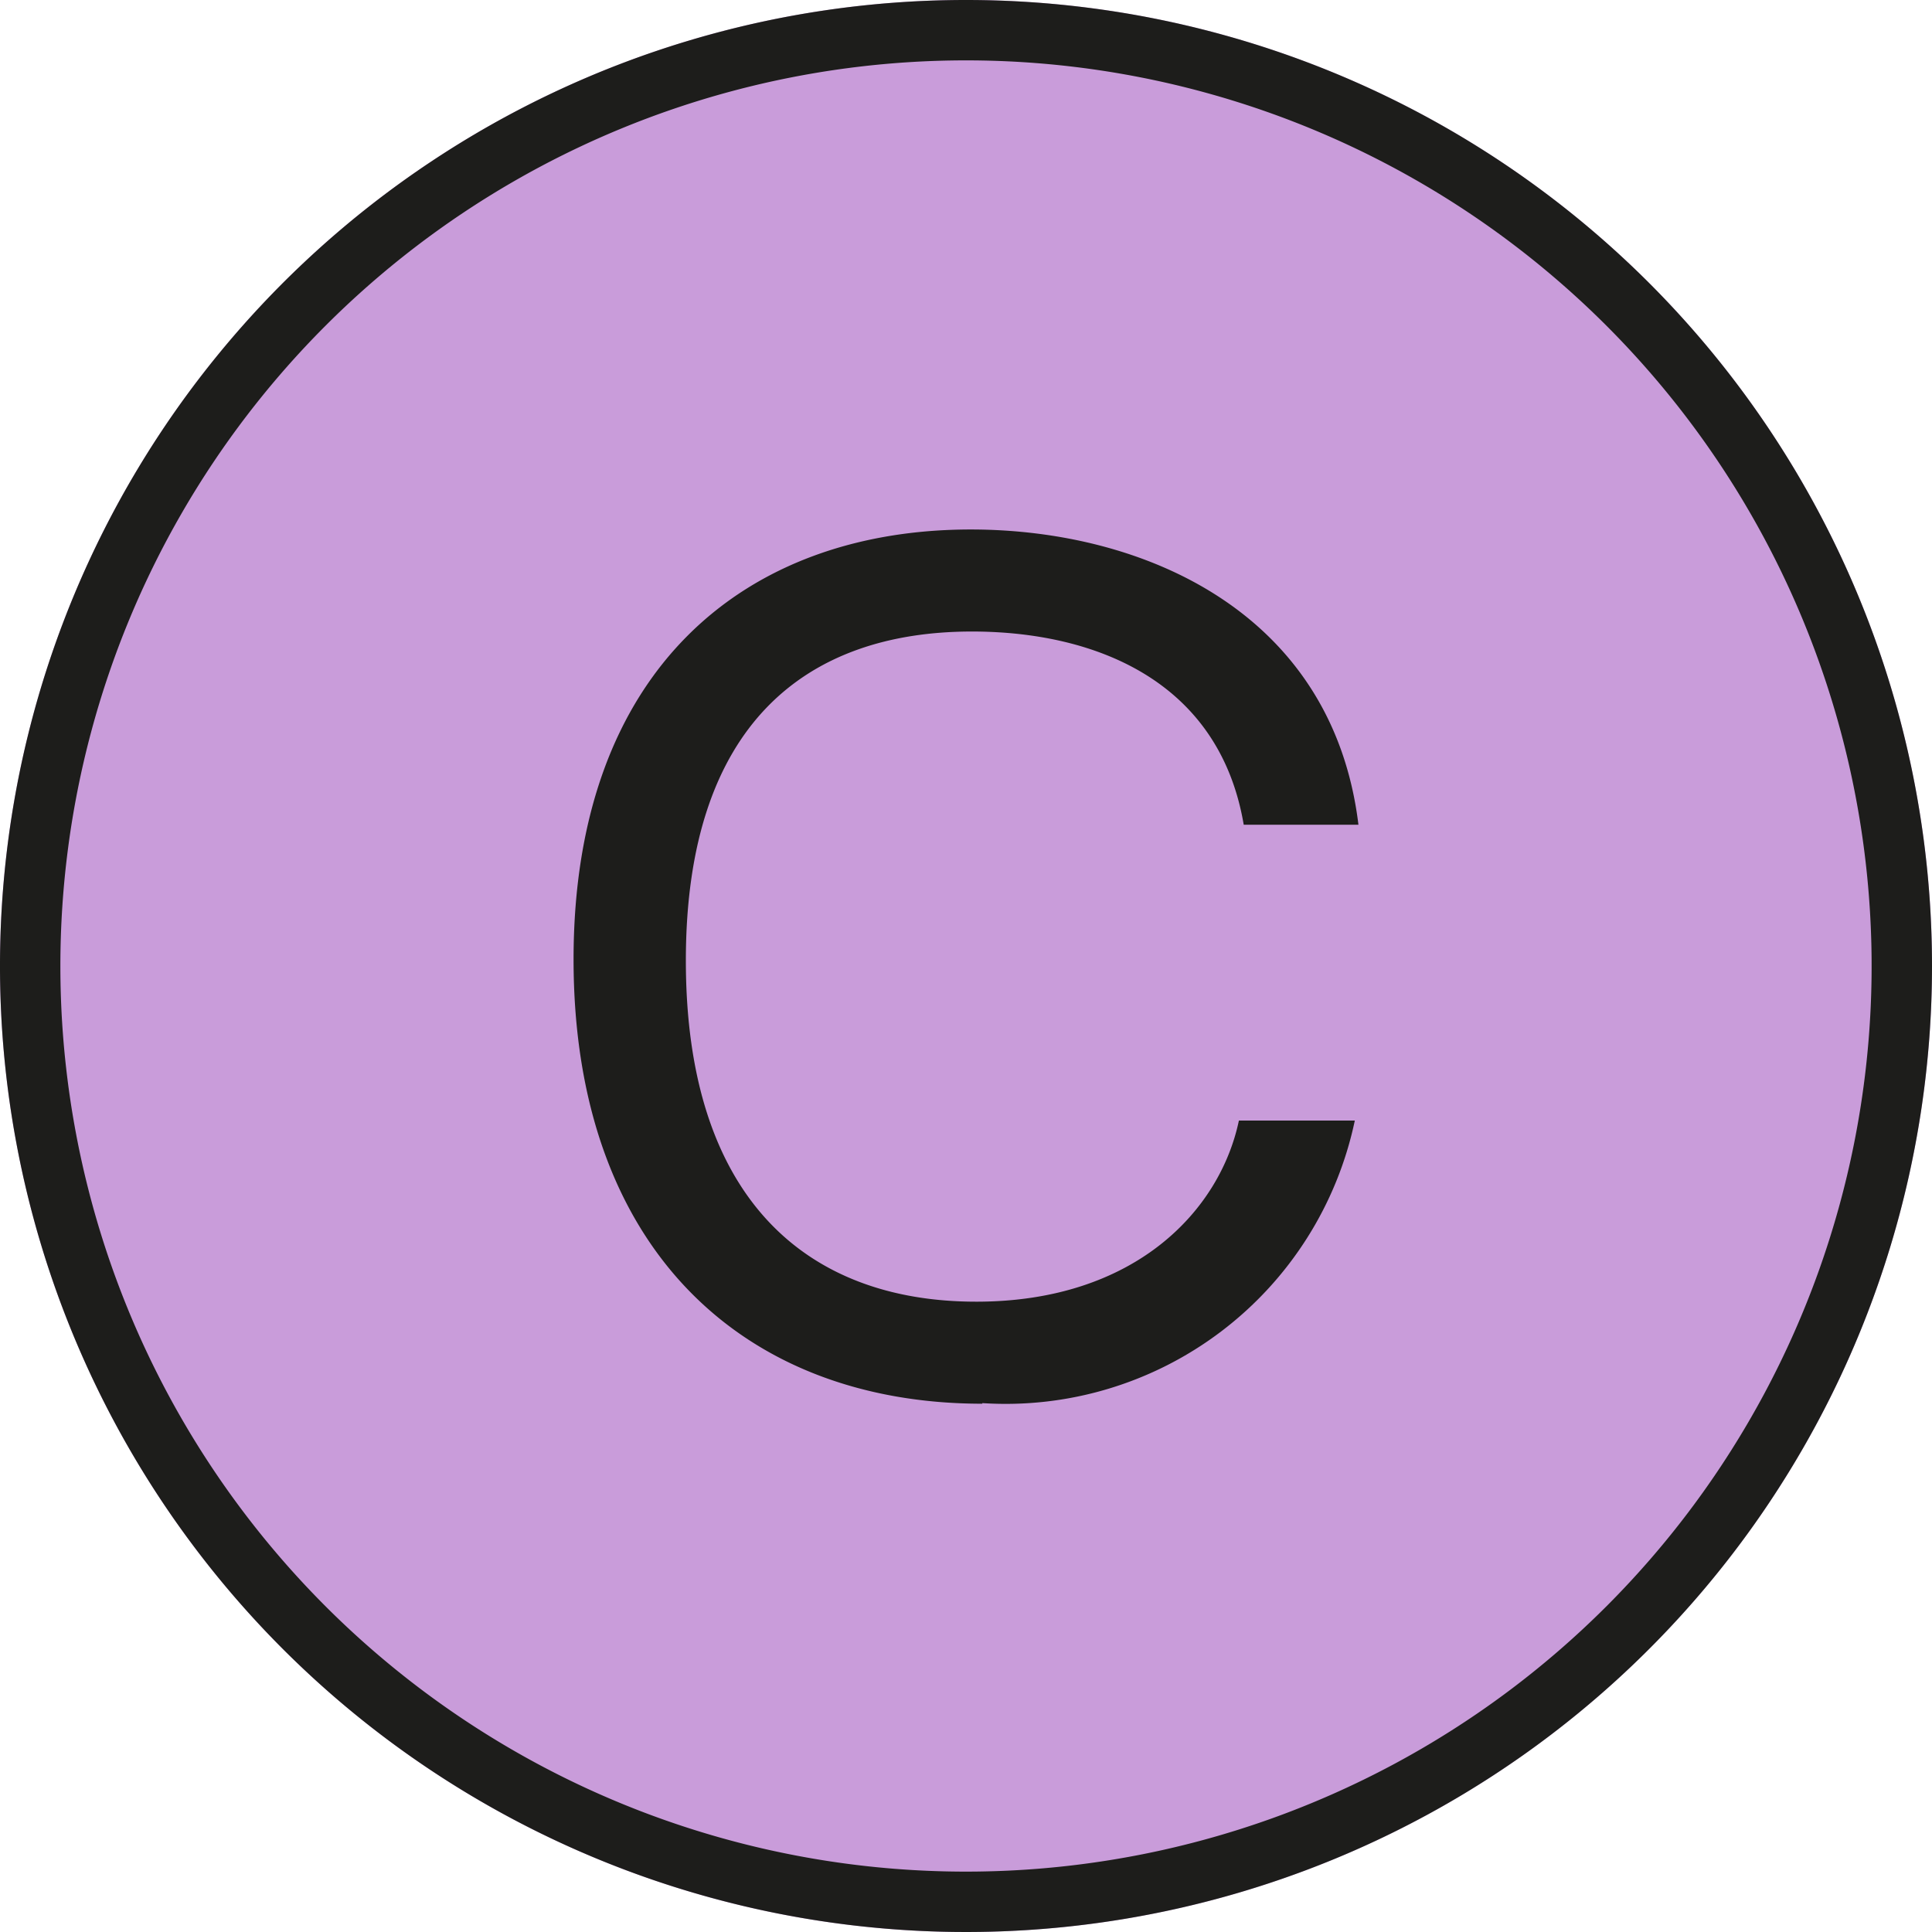
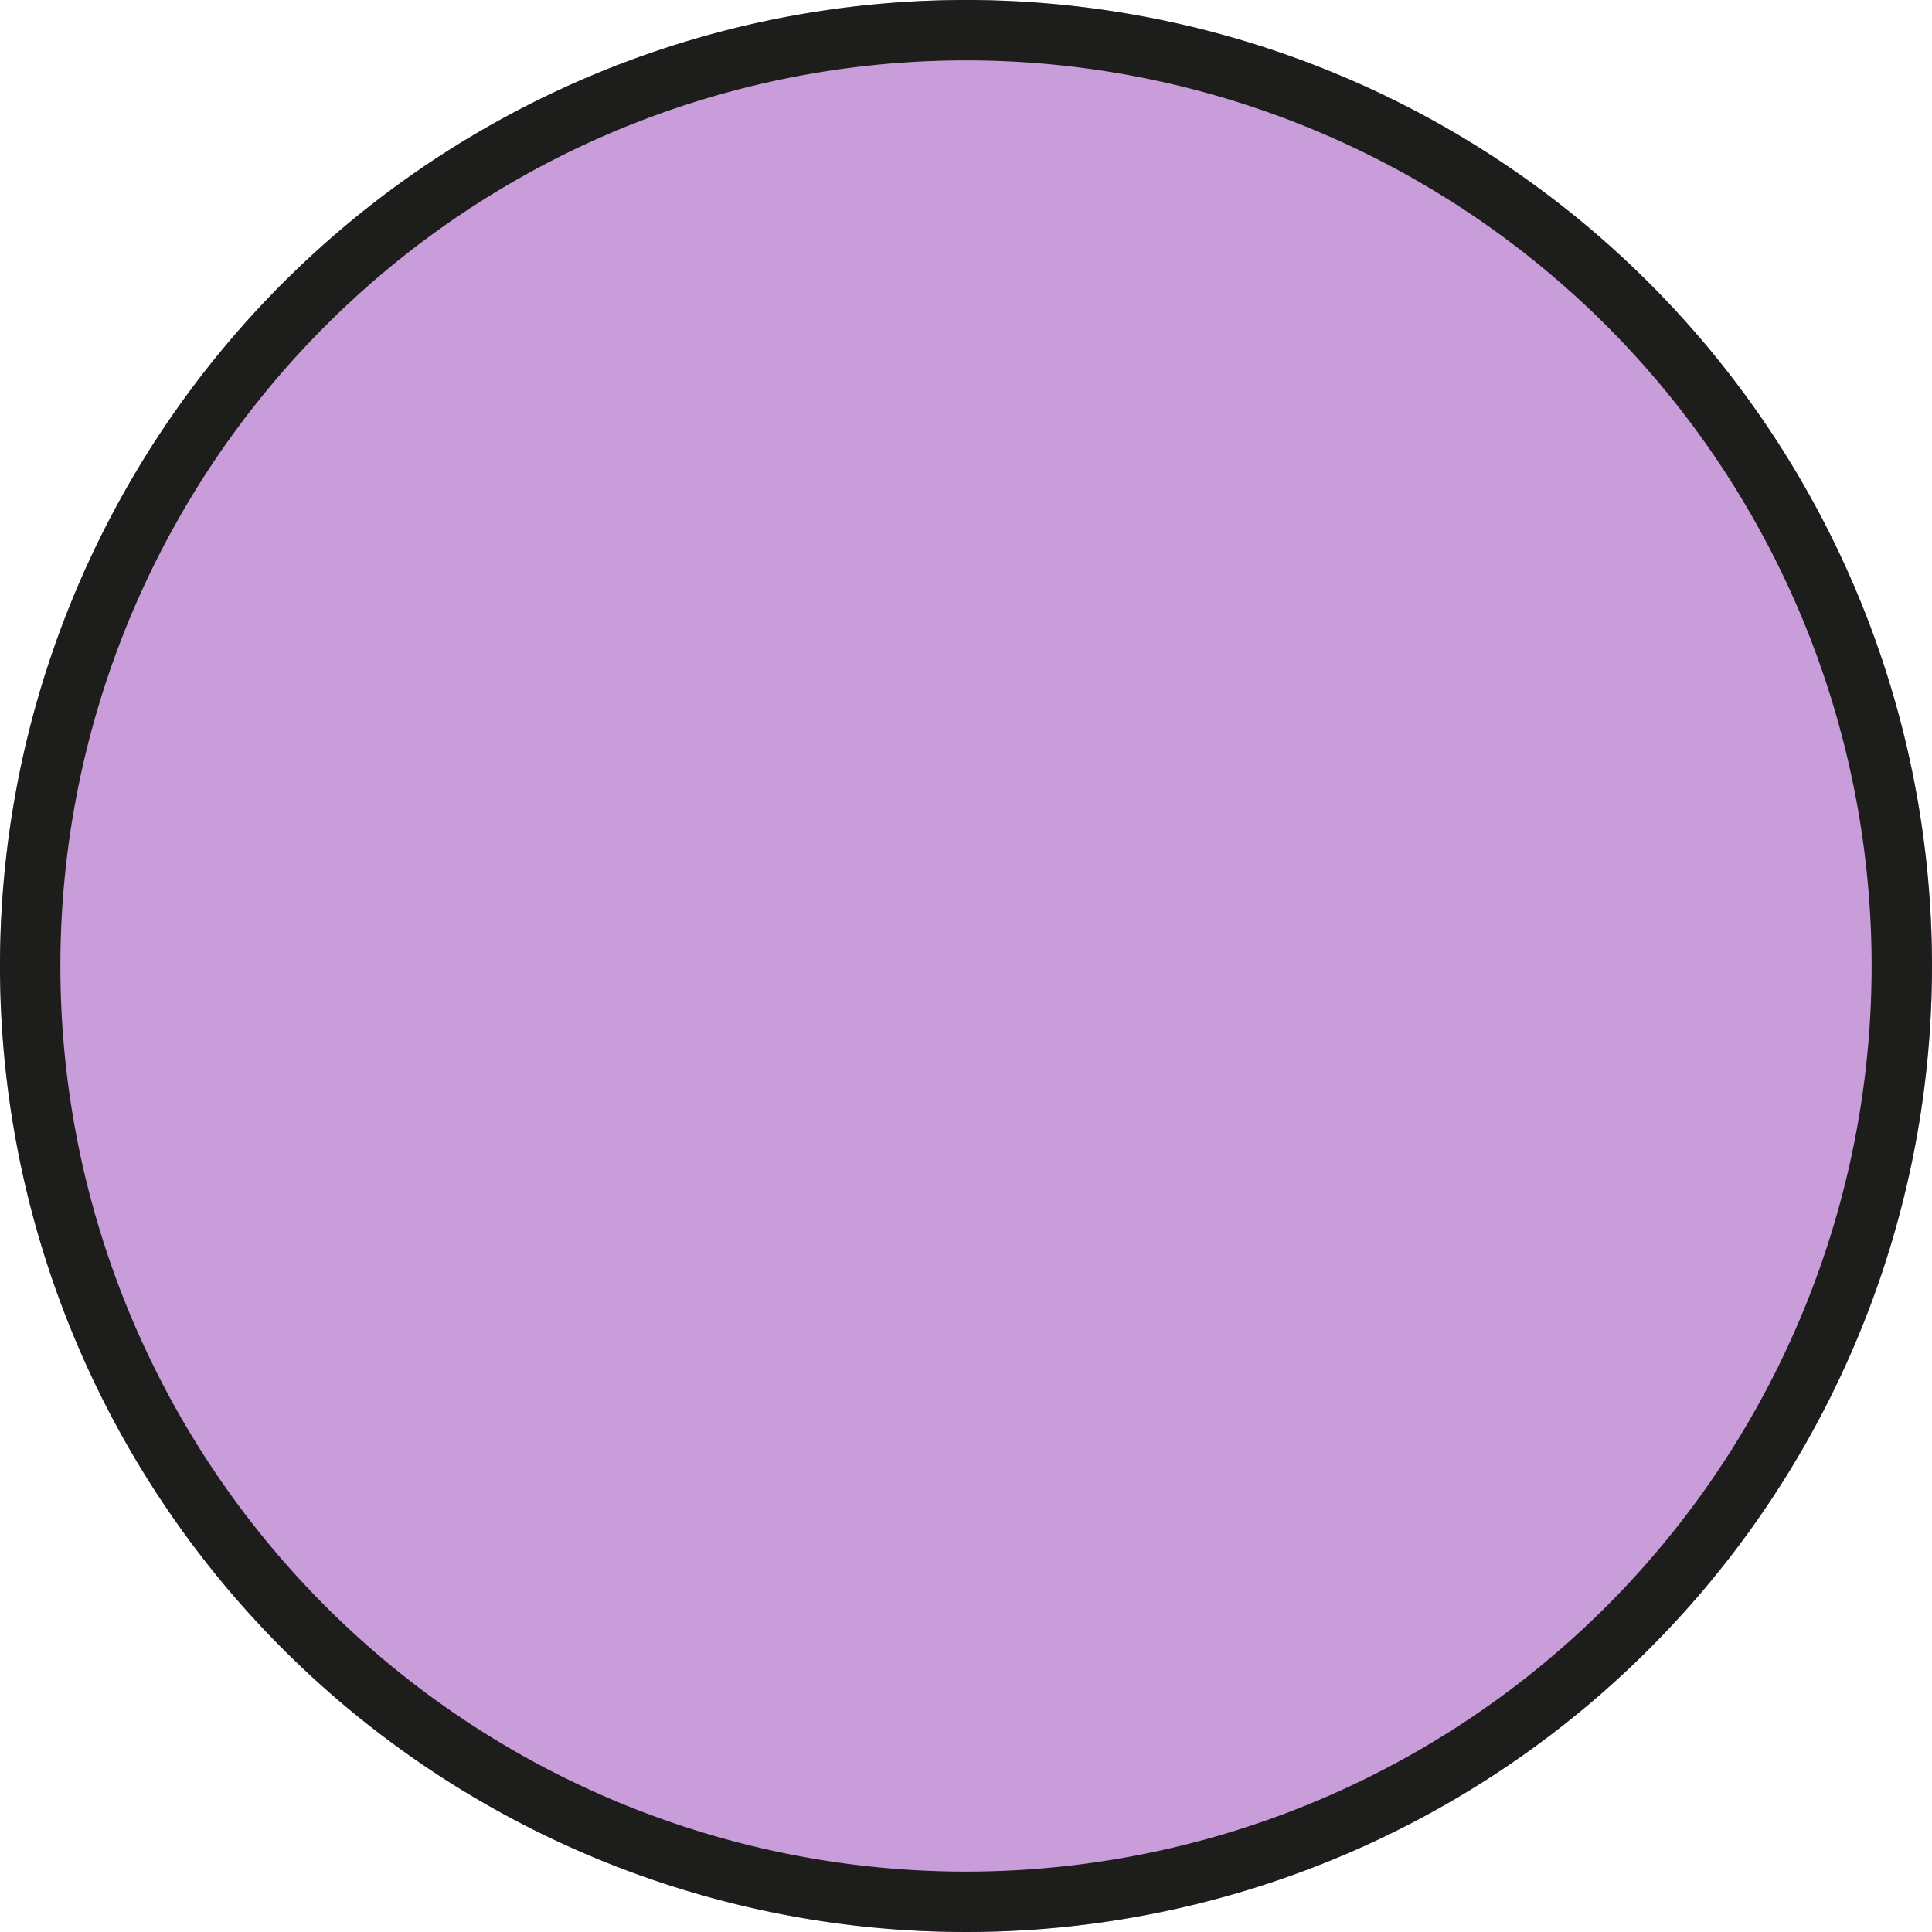
<svg xmlns="http://www.w3.org/2000/svg" id="Capa_1" data-name="Capa 1" viewBox="0 0 32 32">
  <defs>
    <style>.cls-1{fill:#c99cda;}.cls-2{fill:#1d1d1b;}</style>
  </defs>
  <title>favicon_01</title>
  <path class="cls-1" d="M16,32A16,16,0,1,0,0,16,16,16,0,0,0,16,32" transform="translate(0 0)" />
  <path class="cls-2" d="M16,1A15,15,0,1,1,1,16,15,15,0,0,1,16,1m0-1A16,16,0,1,0,32,16,16,16,0,0,0,16,0Z" transform="translate(0 0)" />
-   <path class="cls-2" d="M16.27,23.24a5.91,5.91,0,0,0,6.17-4.68H20.52c-.31,1.48-1.71,3-4.35,3-2.83,0-4.81-1.73-4.81-5.65s2-5.45,4.74-5.45c2,0,4.09.79,4.5,3.2h1.9c-.43-3.53-3.57-4.89-6.42-4.89-3.73,0-6.58,2.31-6.58,7.12s2.83,7.36,6.77,7.36" transform="translate(0 0)" />
</svg>